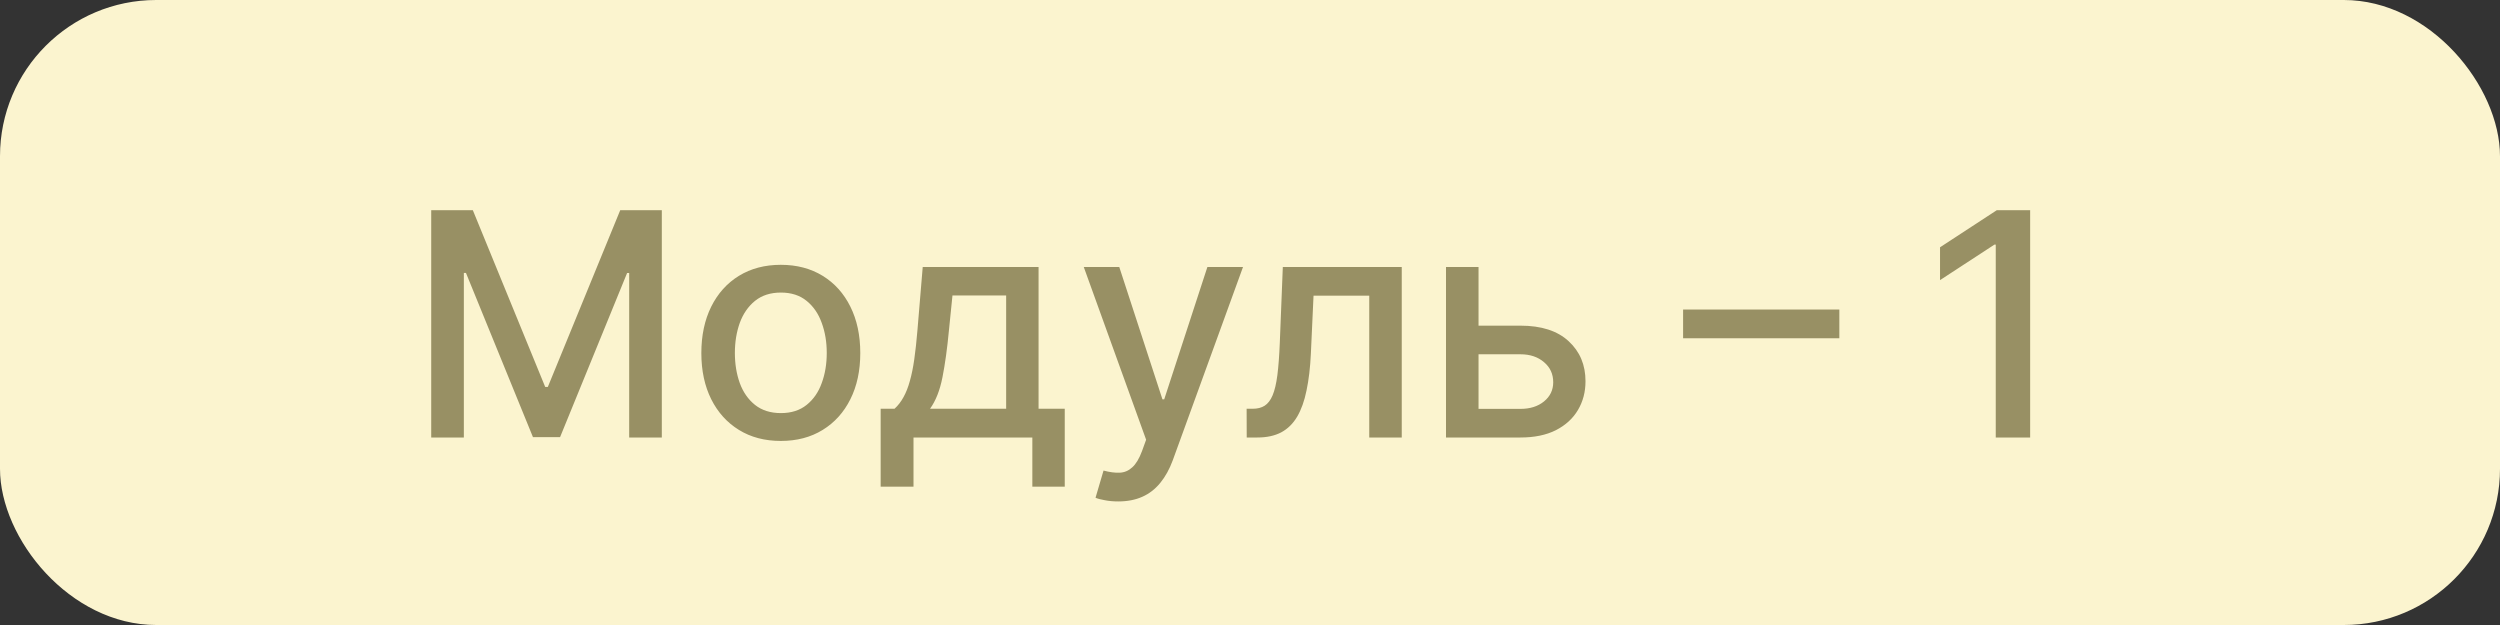
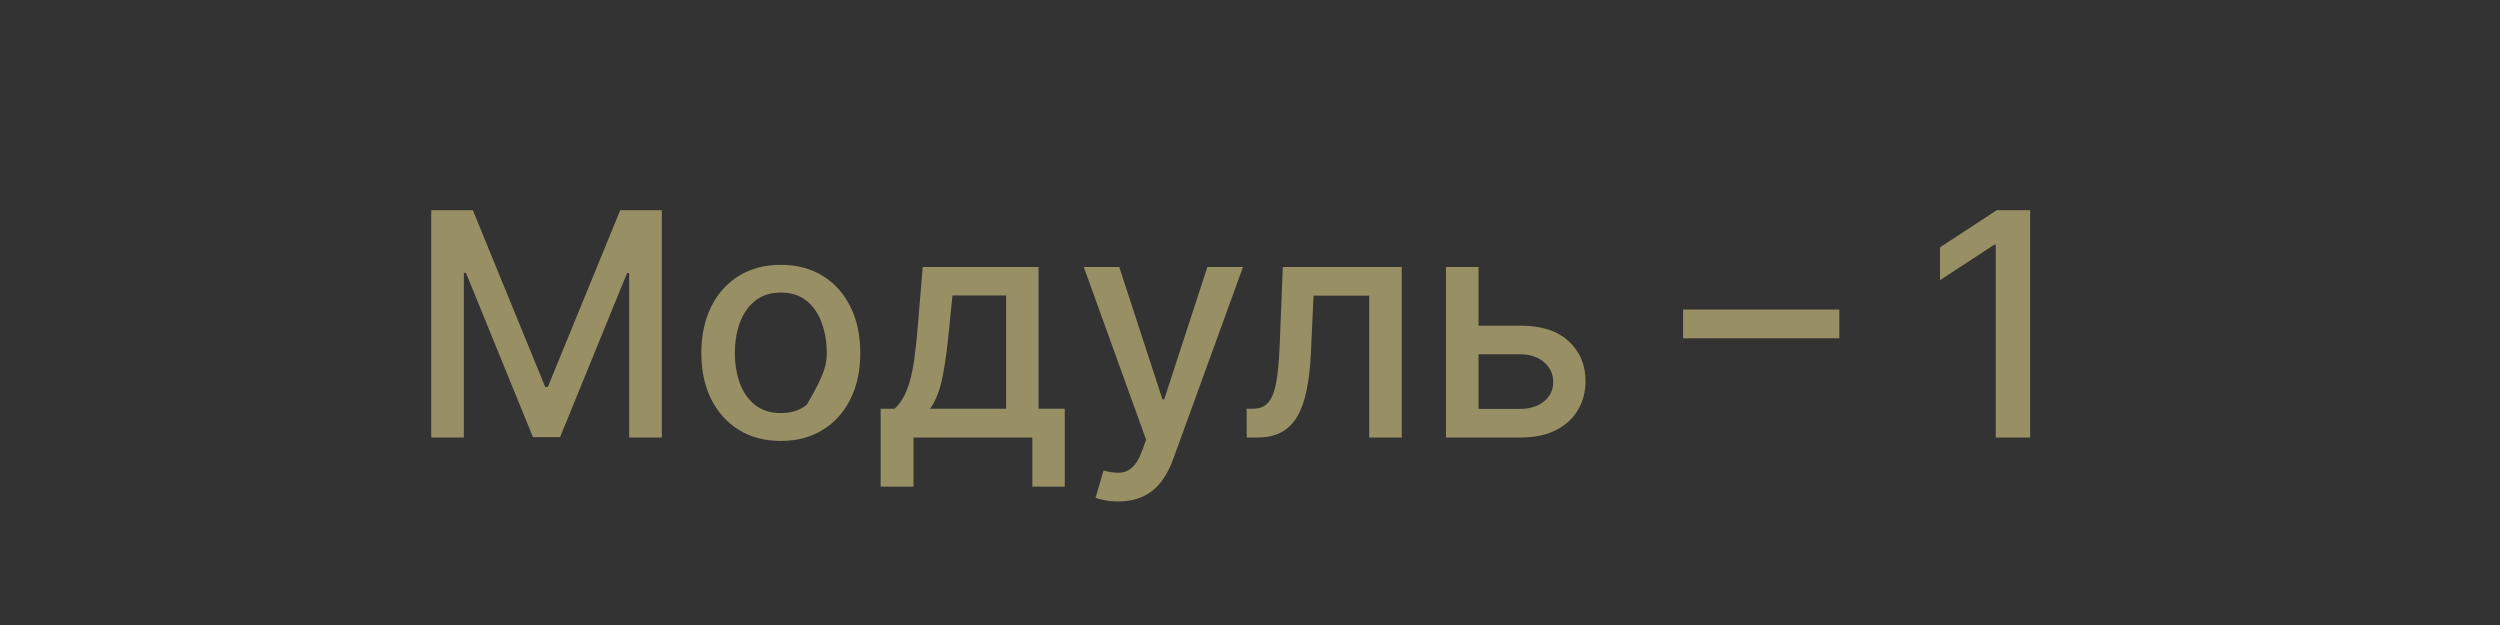
<svg xmlns="http://www.w3.org/2000/svg" width="80" height="20" viewBox="0 0 80 20" fill="none">
  <rect x="0" y="0" width="80" height="20" fill="#333333" stroke="none" />
-   <rect width="80" height="20" rx="5" fill="#FBF4CF" />
-   <path d="M13.799 6.727H15.131L17.446 12.381H17.531L19.847 6.727H21.178V14H20.134V8.737H20.067L17.922 13.989H17.055L14.911 8.734H14.843V14H13.799V6.727ZM24.986 14.11C24.475 14.11 24.028 13.993 23.647 13.758C23.266 13.524 22.97 13.196 22.759 12.775C22.549 12.354 22.443 11.861 22.443 11.298C22.443 10.732 22.549 10.237 22.759 9.813C22.97 9.389 23.266 9.06 23.647 8.826C24.028 8.592 24.475 8.474 24.986 8.474C25.497 8.474 25.944 8.592 26.325 8.826C26.706 9.06 27.002 9.389 27.212 9.813C27.423 10.237 27.529 10.732 27.529 11.298C27.529 11.861 27.423 12.354 27.212 12.775C27.002 13.196 26.706 13.524 26.325 13.758C25.944 13.993 25.497 14.11 24.986 14.11ZM24.989 13.219C25.321 13.219 25.596 13.131 25.813 12.956C26.031 12.781 26.192 12.548 26.296 12.256C26.403 11.965 26.456 11.644 26.456 11.294C26.456 10.946 26.403 10.626 26.296 10.335C26.192 10.042 26.031 9.806 25.813 9.629C25.596 9.451 25.321 9.362 24.989 9.362C24.656 9.362 24.379 9.451 24.159 9.629C23.941 9.806 23.779 10.042 23.672 10.335C23.568 10.626 23.516 10.946 23.516 11.294C23.516 11.644 23.568 11.965 23.672 12.256C23.779 12.548 23.941 12.781 24.159 12.956C24.379 13.131 24.656 13.219 24.989 13.219ZM28.181 15.573V13.08H28.625C28.739 12.976 28.834 12.852 28.913 12.707C28.993 12.563 29.061 12.391 29.115 12.193C29.172 11.994 29.219 11.762 29.257 11.496C29.295 11.229 29.328 10.924 29.357 10.58L29.527 8.545H33.234V13.08H34.072V15.573H33.035V14H29.232V15.573H28.181ZM29.761 13.08H32.197V9.455H30.479L30.365 10.58C30.311 11.153 30.242 11.65 30.159 12.072C30.076 12.491 29.944 12.827 29.761 13.08ZM35.781 16.046C35.623 16.046 35.478 16.032 35.348 16.006C35.218 15.983 35.121 15.957 35.057 15.928L35.313 15.058C35.507 15.11 35.68 15.133 35.831 15.126C35.983 15.119 36.116 15.062 36.232 14.955C36.351 14.849 36.455 14.675 36.545 14.433L36.676 14.071L34.681 8.545H35.817L37.198 12.778H37.255L38.636 8.545H39.776L37.529 14.728C37.424 15.012 37.292 15.252 37.131 15.449C36.97 15.648 36.778 15.797 36.556 15.896C36.333 15.996 36.075 16.046 35.781 16.046ZM39.895 14L39.892 13.08H40.087C40.239 13.08 40.365 13.048 40.467 12.984C40.571 12.918 40.657 12.807 40.723 12.651C40.789 12.494 40.84 12.279 40.876 12.004C40.911 11.727 40.937 11.379 40.954 10.96L41.05 8.545H44.856V14H43.816V9.462H42.033L41.948 11.315C41.927 11.765 41.88 12.158 41.809 12.494C41.741 12.831 41.64 13.111 41.508 13.336C41.375 13.559 41.205 13.725 40.996 13.837C40.788 13.945 40.535 14 40.236 14H39.895ZM47.071 10.421H48.655C49.323 10.421 49.837 10.586 50.196 10.918C50.556 11.249 50.736 11.676 50.736 12.2C50.736 12.54 50.656 12.847 50.495 13.119C50.334 13.392 50.098 13.607 49.788 13.766C49.478 13.922 49.1 14 48.655 14H46.272V8.545H47.313V13.084H48.655C48.961 13.084 49.212 13.005 49.408 12.846C49.605 12.685 49.703 12.48 49.703 12.232C49.703 11.969 49.605 11.755 49.408 11.589C49.212 11.421 48.961 11.337 48.655 11.337H47.071V10.421ZM58.859 9.906V10.825H53.859V9.906H58.859ZM64.965 6.727V14H63.864V7.828H63.821L62.081 8.964V7.913L63.896 6.727H64.965Z" fill="#989064" />
+   <path d="M13.799 6.727H15.131L17.446 12.381H17.531L19.847 6.727H21.178V14H20.134V8.737H20.067L17.922 13.989H17.055L14.911 8.734H14.843V14H13.799V6.727ZM24.986 14.11C24.475 14.11 24.028 13.993 23.647 13.758C23.266 13.524 22.97 13.196 22.759 12.775C22.549 12.354 22.443 11.861 22.443 11.298C22.443 10.732 22.549 10.237 22.759 9.813C22.97 9.389 23.266 9.06 23.647 8.826C24.028 8.592 24.475 8.474 24.986 8.474C25.497 8.474 25.944 8.592 26.325 8.826C26.706 9.06 27.002 9.389 27.212 9.813C27.423 10.237 27.529 10.732 27.529 11.298C27.529 11.861 27.423 12.354 27.212 12.775C27.002 13.196 26.706 13.524 26.325 13.758C25.944 13.993 25.497 14.11 24.986 14.11ZM24.989 13.219C25.321 13.219 25.596 13.131 25.813 12.956C26.403 11.965 26.456 11.644 26.456 11.294C26.456 10.946 26.403 10.626 26.296 10.335C26.192 10.042 26.031 9.806 25.813 9.629C25.596 9.451 25.321 9.362 24.989 9.362C24.656 9.362 24.379 9.451 24.159 9.629C23.941 9.806 23.779 10.042 23.672 10.335C23.568 10.626 23.516 10.946 23.516 11.294C23.516 11.644 23.568 11.965 23.672 12.256C23.779 12.548 23.941 12.781 24.159 12.956C24.379 13.131 24.656 13.219 24.989 13.219ZM28.181 15.573V13.08H28.625C28.739 12.976 28.834 12.852 28.913 12.707C28.993 12.563 29.061 12.391 29.115 12.193C29.172 11.994 29.219 11.762 29.257 11.496C29.295 11.229 29.328 10.924 29.357 10.58L29.527 8.545H33.234V13.08H34.072V15.573H33.035V14H29.232V15.573H28.181ZM29.761 13.08H32.197V9.455H30.479L30.365 10.58C30.311 11.153 30.242 11.65 30.159 12.072C30.076 12.491 29.944 12.827 29.761 13.08ZM35.781 16.046C35.623 16.046 35.478 16.032 35.348 16.006C35.218 15.983 35.121 15.957 35.057 15.928L35.313 15.058C35.507 15.11 35.68 15.133 35.831 15.126C35.983 15.119 36.116 15.062 36.232 14.955C36.351 14.849 36.455 14.675 36.545 14.433L36.676 14.071L34.681 8.545H35.817L37.198 12.778H37.255L38.636 8.545H39.776L37.529 14.728C37.424 15.012 37.292 15.252 37.131 15.449C36.97 15.648 36.778 15.797 36.556 15.896C36.333 15.996 36.075 16.046 35.781 16.046ZM39.895 14L39.892 13.08H40.087C40.239 13.08 40.365 13.048 40.467 12.984C40.571 12.918 40.657 12.807 40.723 12.651C40.789 12.494 40.84 12.279 40.876 12.004C40.911 11.727 40.937 11.379 40.954 10.96L41.05 8.545H44.856V14H43.816V9.462H42.033L41.948 11.315C41.927 11.765 41.88 12.158 41.809 12.494C41.741 12.831 41.64 13.111 41.508 13.336C41.375 13.559 41.205 13.725 40.996 13.837C40.788 13.945 40.535 14 40.236 14H39.895ZM47.071 10.421H48.655C49.323 10.421 49.837 10.586 50.196 10.918C50.556 11.249 50.736 11.676 50.736 12.2C50.736 12.54 50.656 12.847 50.495 13.119C50.334 13.392 50.098 13.607 49.788 13.766C49.478 13.922 49.1 14 48.655 14H46.272V8.545H47.313V13.084H48.655C48.961 13.084 49.212 13.005 49.408 12.846C49.605 12.685 49.703 12.48 49.703 12.232C49.703 11.969 49.605 11.755 49.408 11.589C49.212 11.421 48.961 11.337 48.655 11.337H47.071V10.421ZM58.859 9.906V10.825H53.859V9.906H58.859ZM64.965 6.727V14H63.864V7.828H63.821L62.081 8.964V7.913L63.896 6.727H64.965Z" fill="#989064" />
</svg>